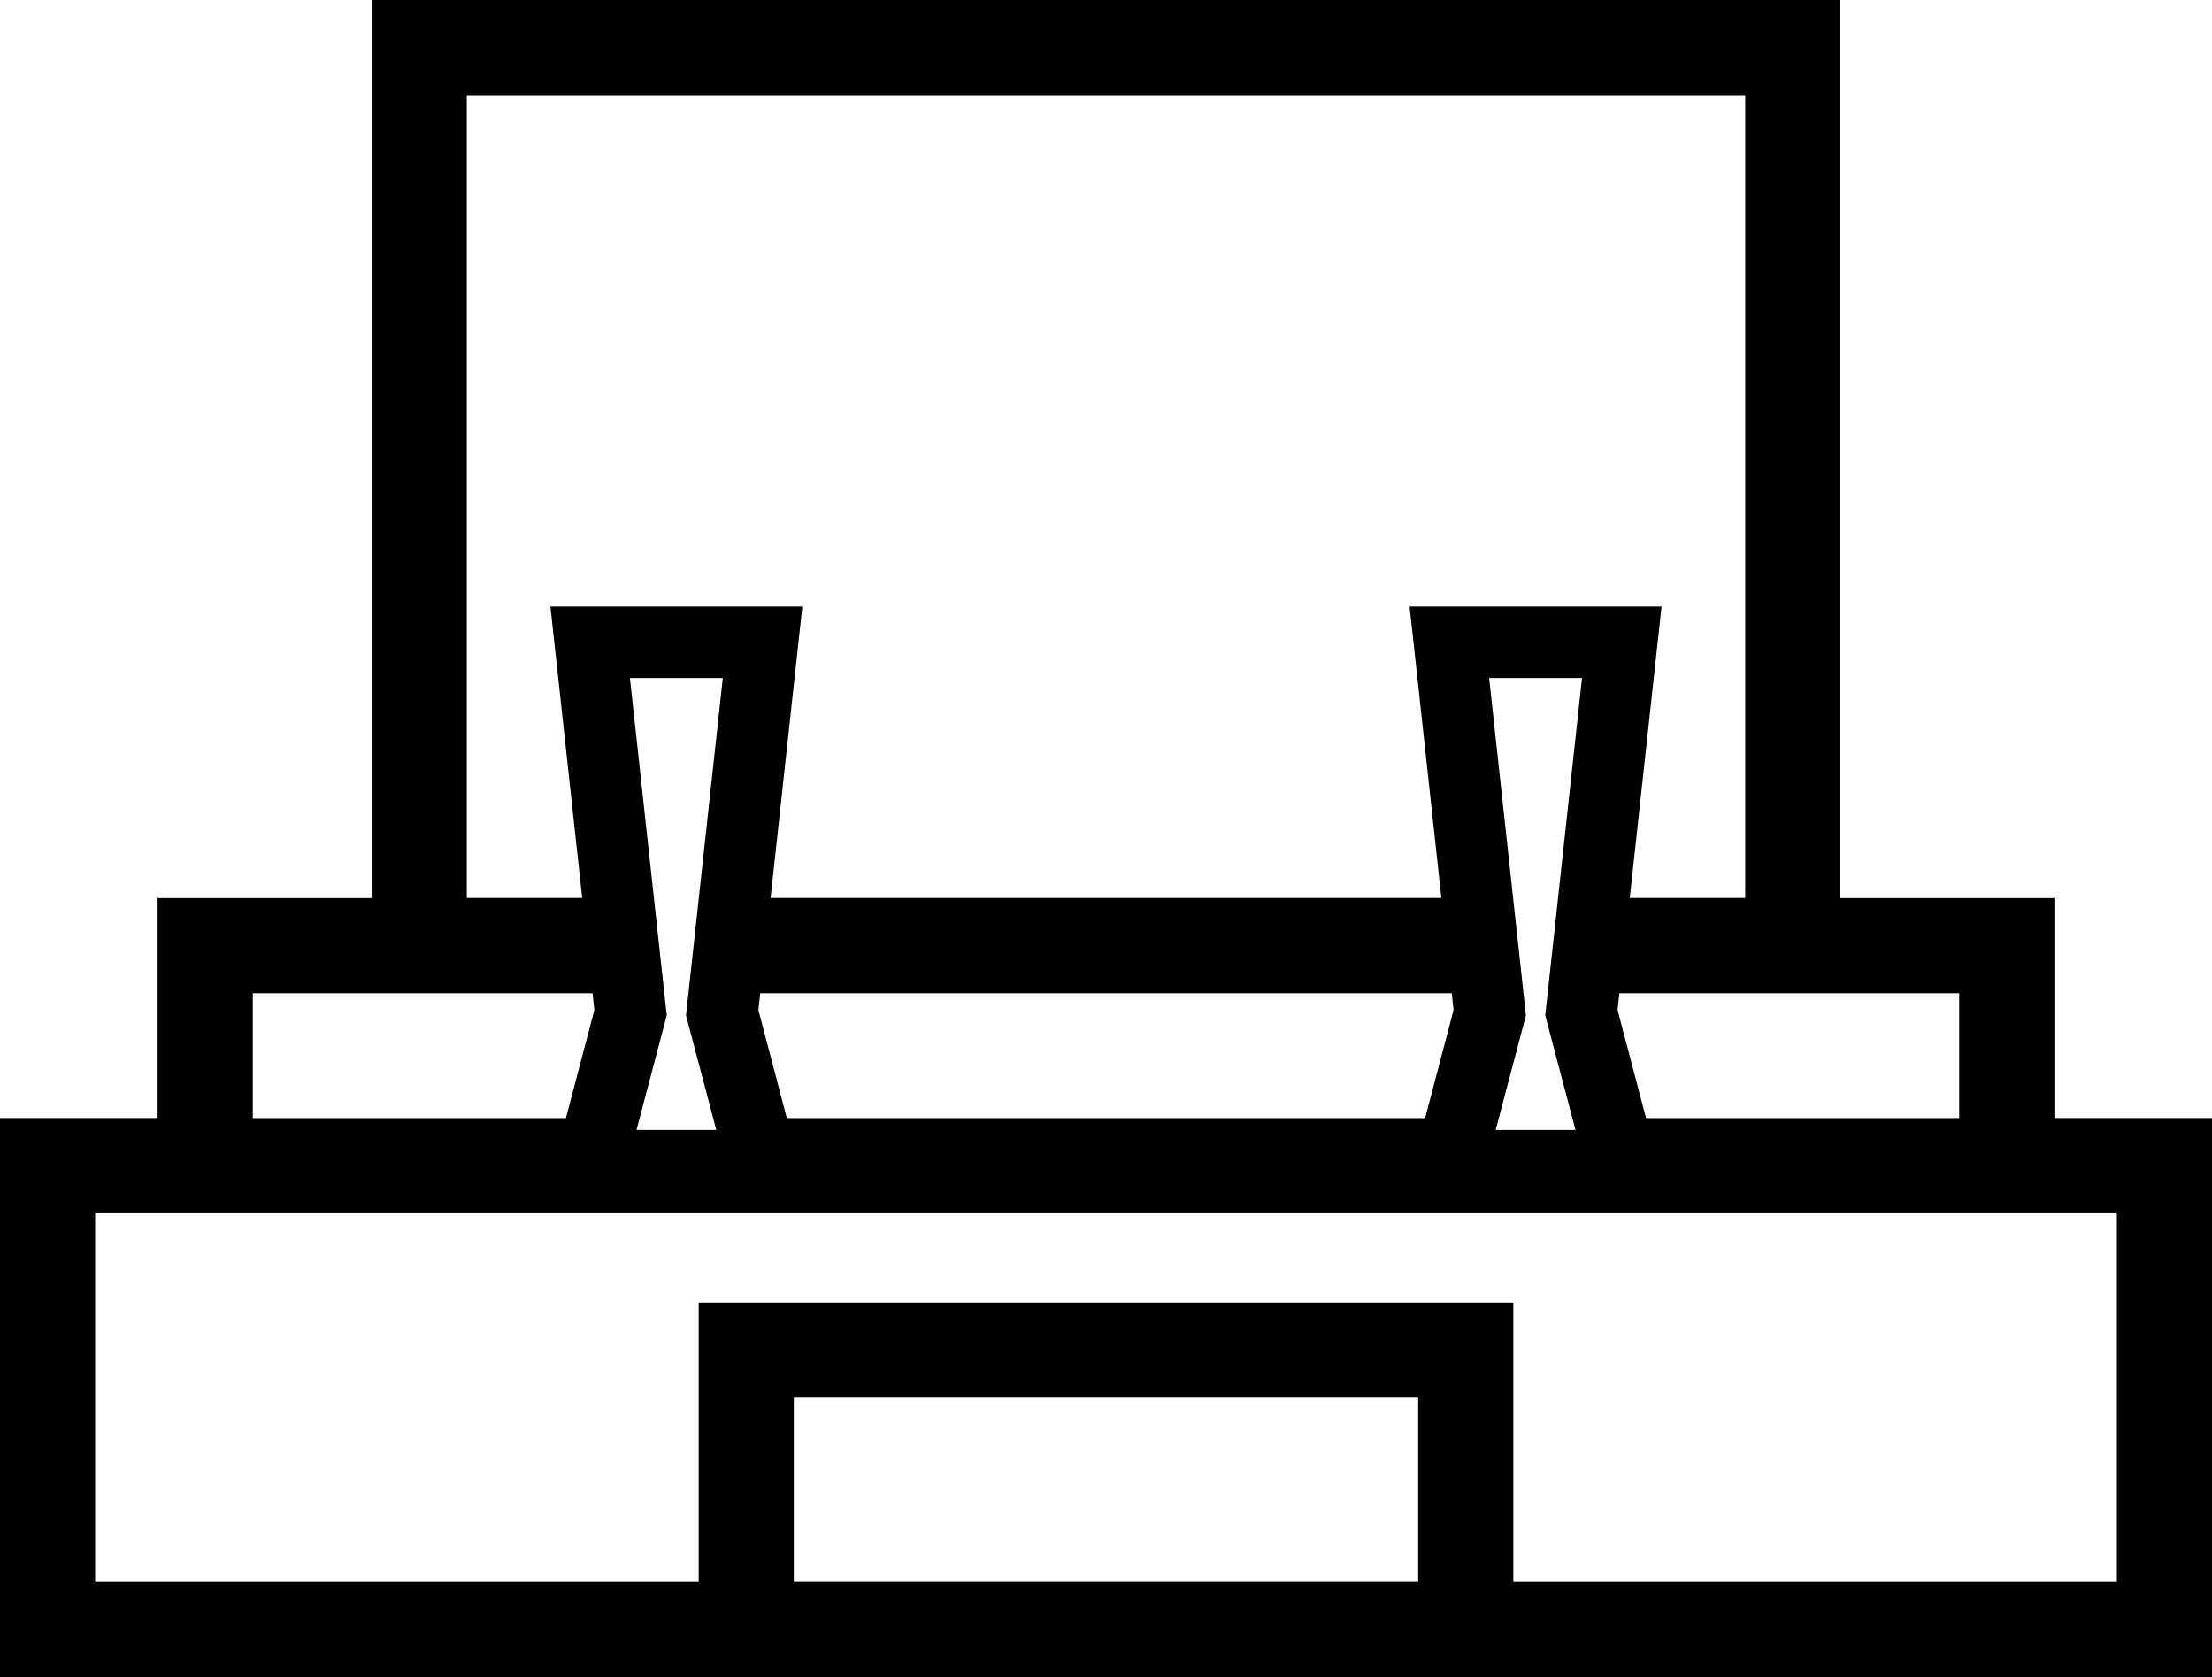
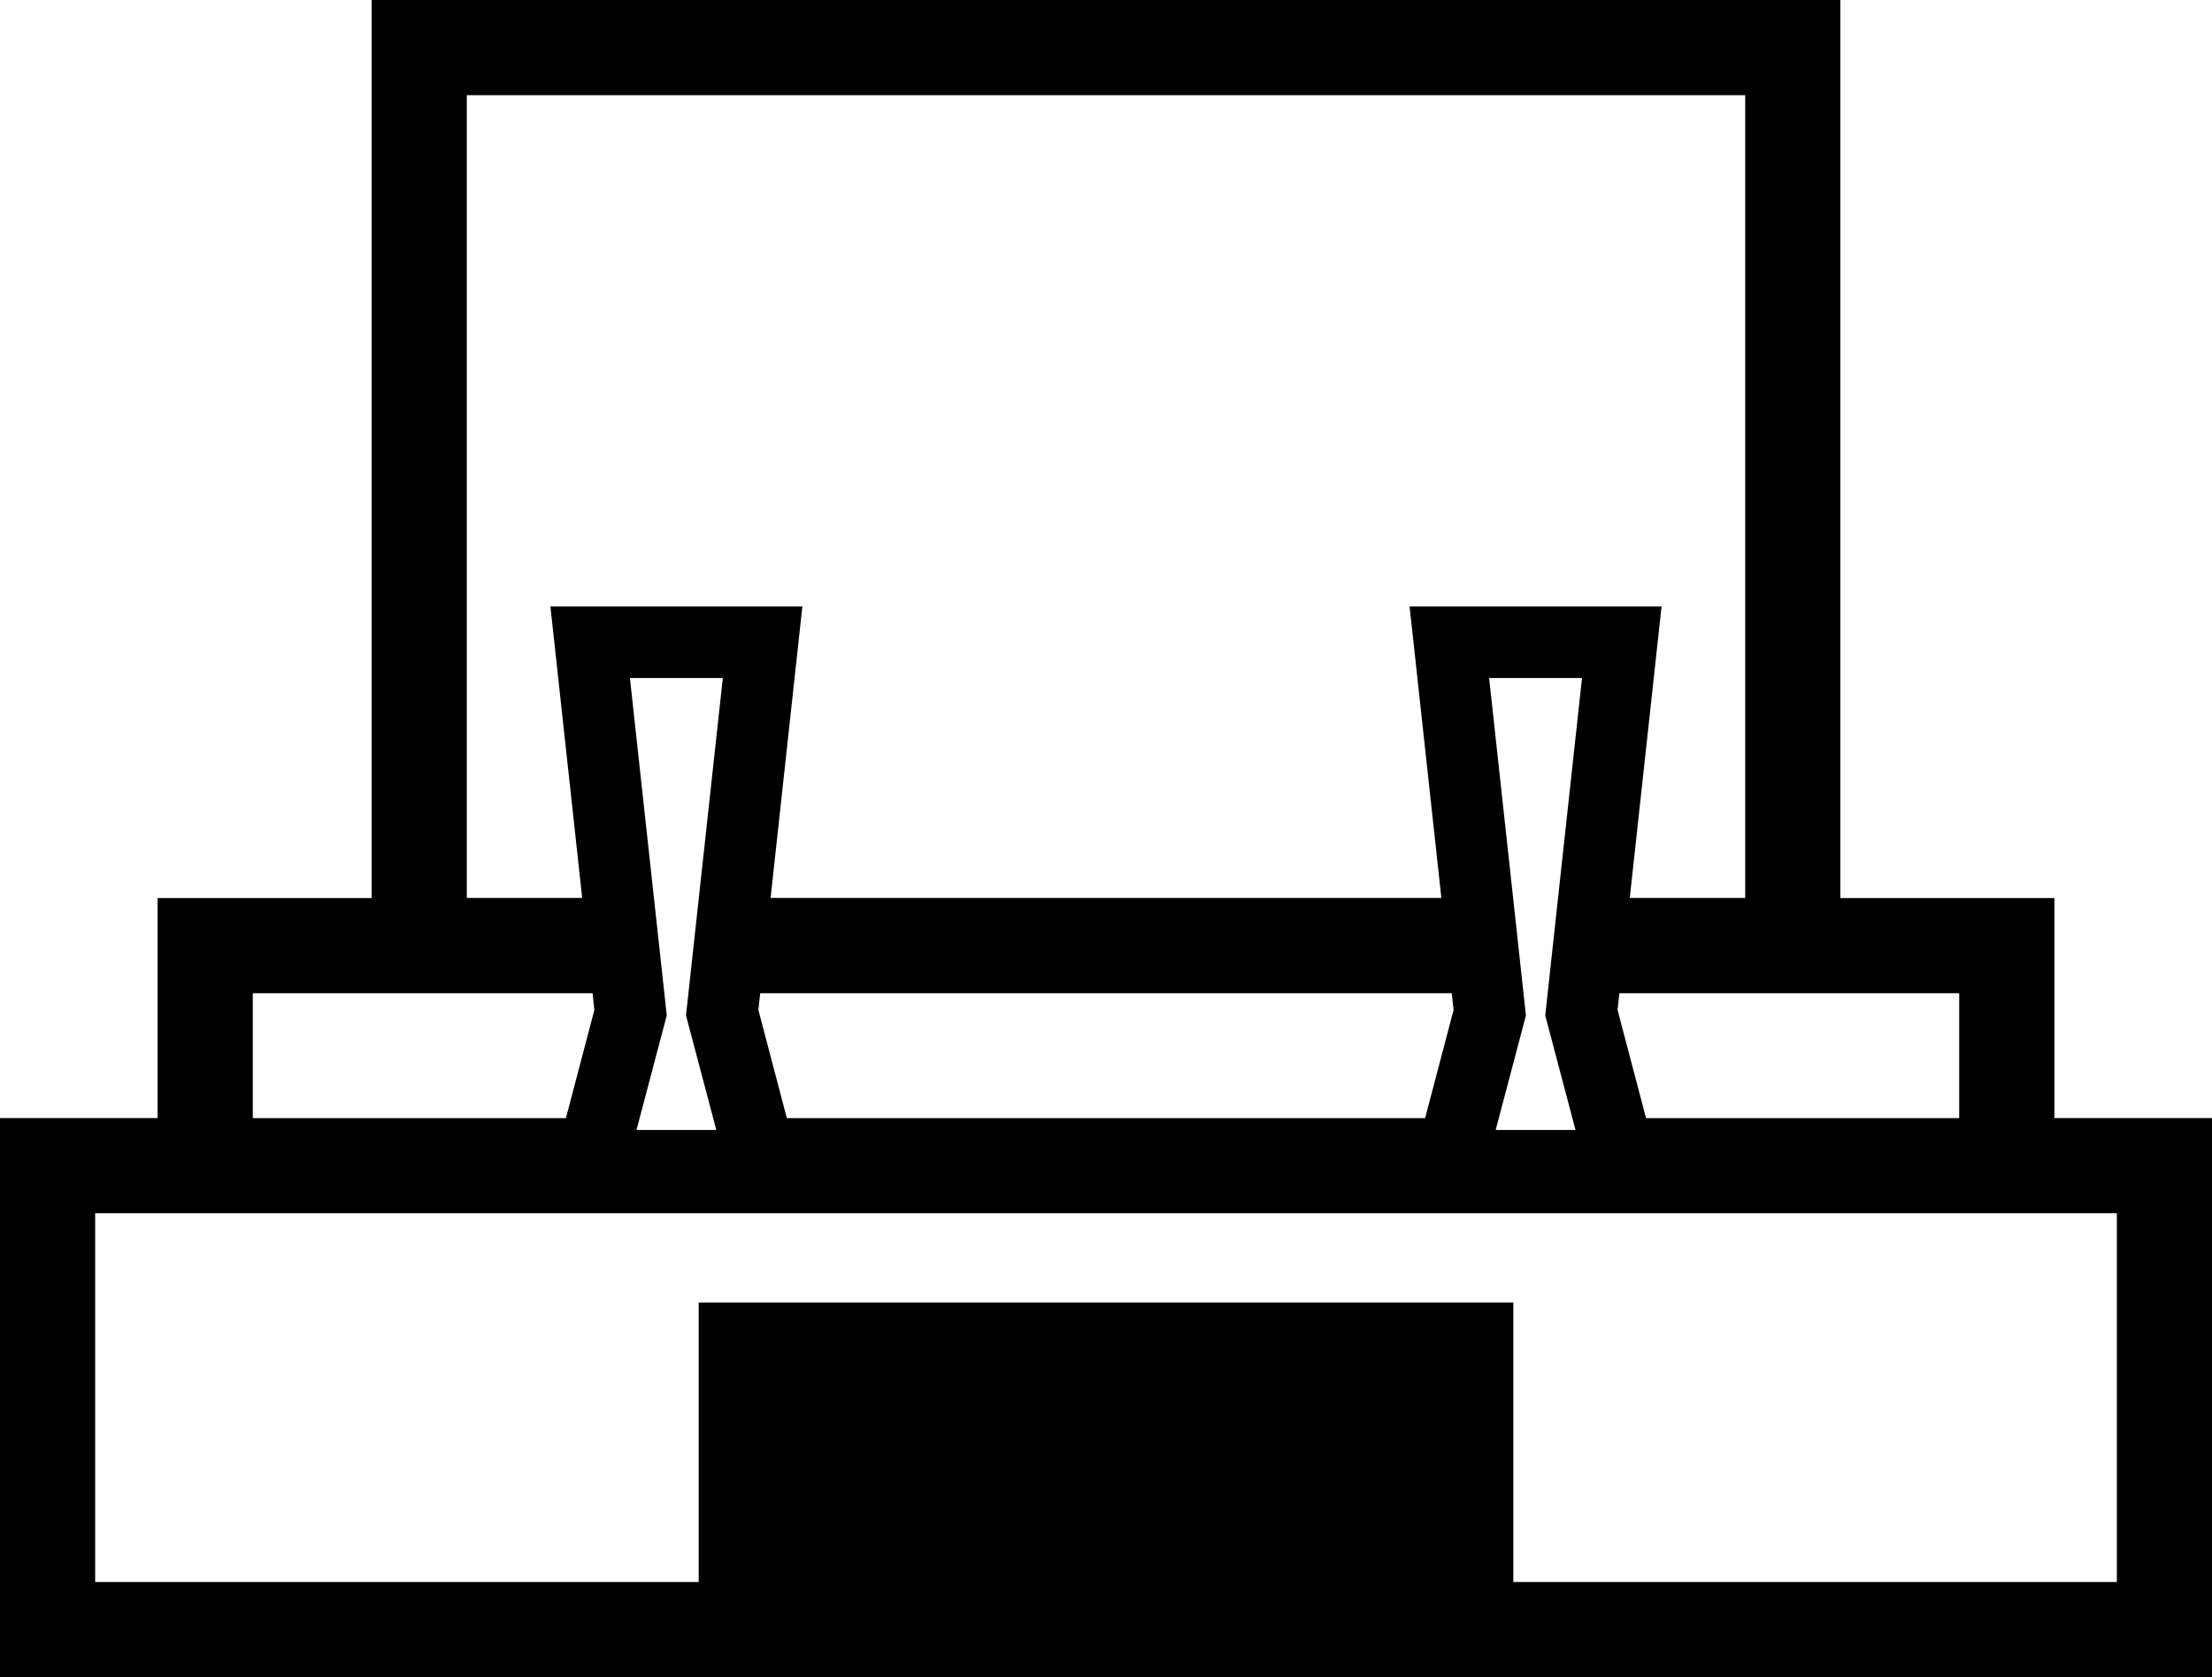
<svg xmlns="http://www.w3.org/2000/svg" id="コンポーネント_10_1" data-name="コンポーネント 10 – 1" width="70" height="53.065" viewBox="0 0 70 53.065">
-   <path id="パス_439" data-name="パス 439" d="M25.121,44.22H44.879v5.833H25.121ZM3.011,38.387H66.989V50.054H47.89V41.21H22.11v8.844H3.011ZM8,31.425H18.752l.057.531-.9,3.421H8Zm16,.531.057-.531H45.942l.057.531-.9,3.421H24.9Zm27.189,0,.057-.531H62v3.952h-9.91ZM21.1,32.128,19.934,21.452h2.94L21.709,32.128l.959,3.625H20.142Zm27.189,0L47.124,21.452h2.94L48.9,32.128l.958,3.625H47.331ZM14.772,3.011H55.228v25.4H51.575l1.006-9.221H44.607l.137,1.252.869,7.969H24.386l1.005-9.221H17.418l.137,1.252.869,7.969H14.772ZM11.761,0V28.414H4.987v6.962H0V53.065H70V35.376H65.013V28.414H58.239V0Z" />
+   <path id="パス_439" data-name="パス 439" d="M25.121,44.22H44.879H25.121ZM3.011,38.387H66.989V50.054H47.89V41.21H22.11v8.844H3.011ZM8,31.425H18.752l.057.531-.9,3.421H8Zm16,.531.057-.531H45.942l.057.531-.9,3.421H24.9Zm27.189,0,.057-.531H62v3.952h-9.91ZM21.1,32.128,19.934,21.452h2.94L21.709,32.128l.959,3.625H20.142Zm27.189,0L47.124,21.452h2.94L48.9,32.128l.958,3.625H47.331ZM14.772,3.011H55.228v25.4H51.575l1.006-9.221H44.607l.137,1.252.869,7.969H24.386l1.005-9.221H17.418l.137,1.252.869,7.969H14.772ZM11.761,0V28.414H4.987v6.962H0V53.065H70V35.376H65.013V28.414H58.239V0Z" />
</svg>